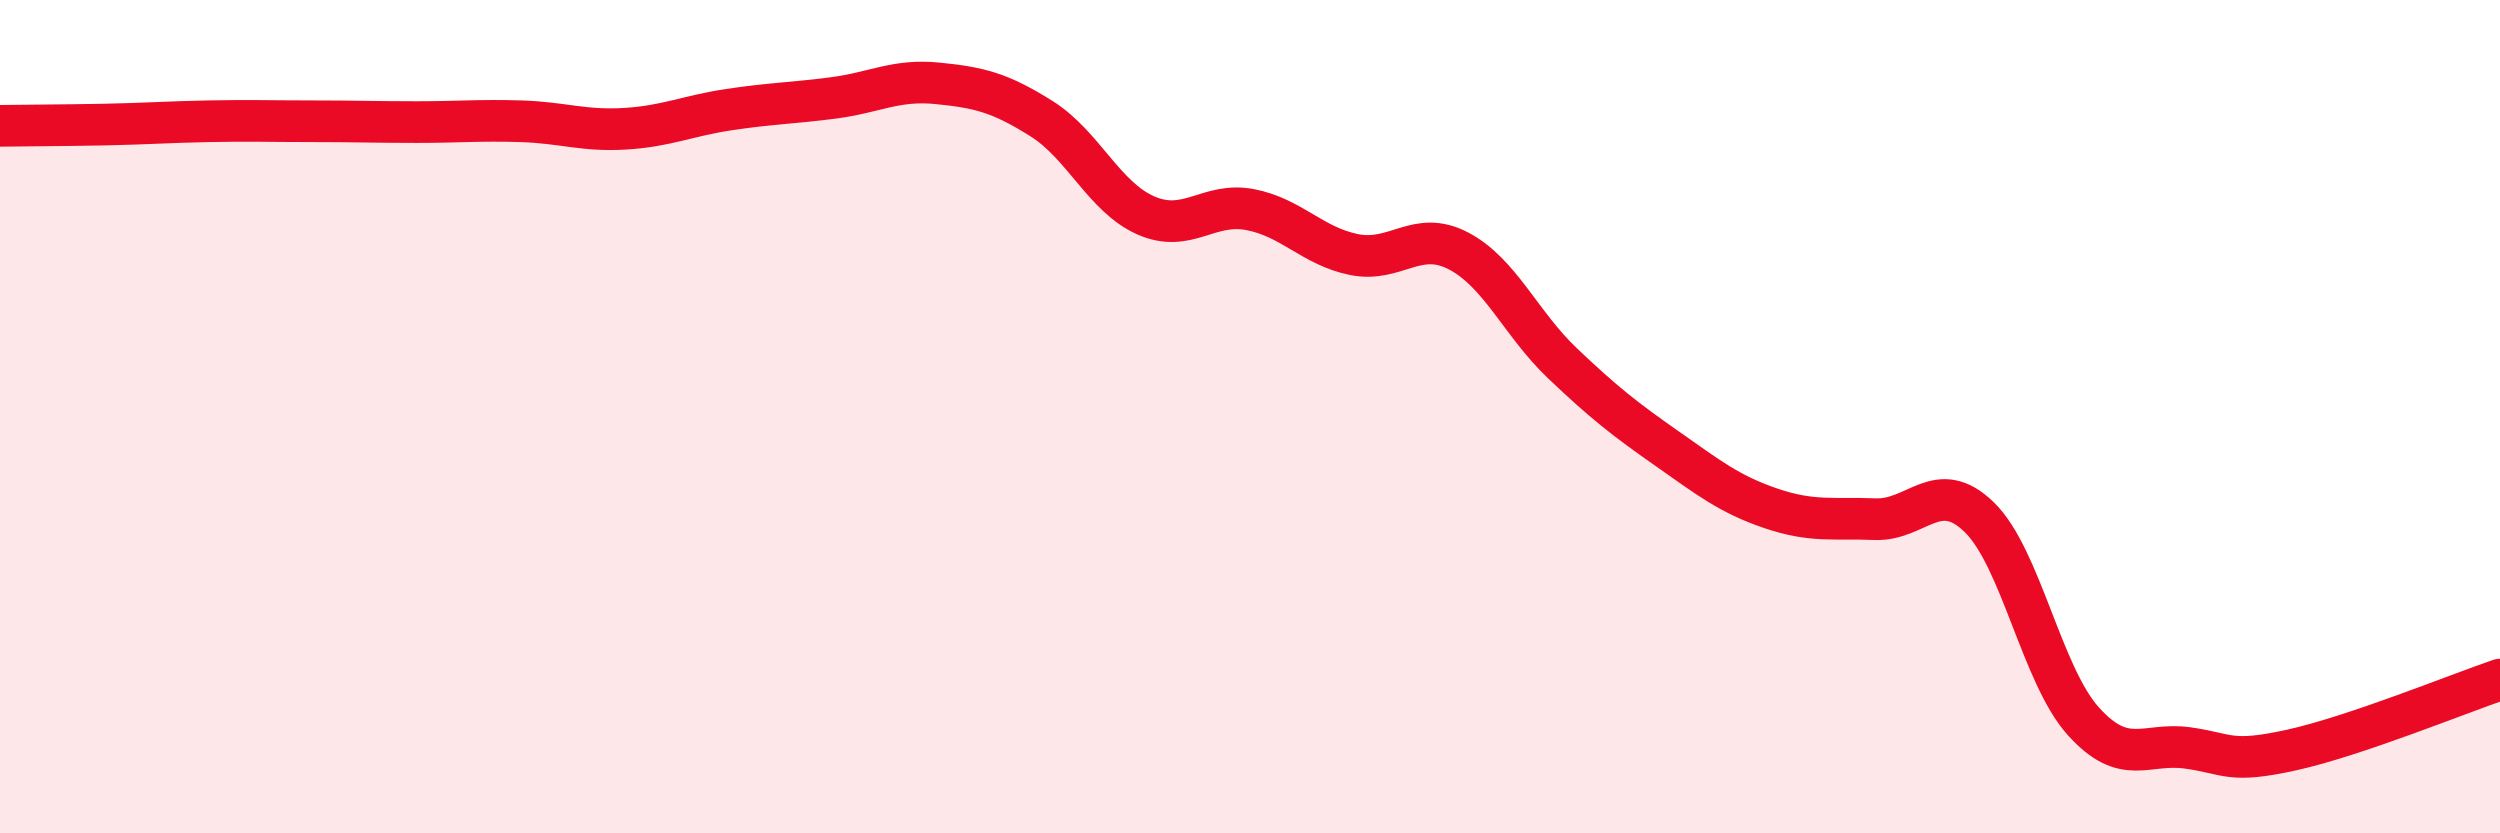
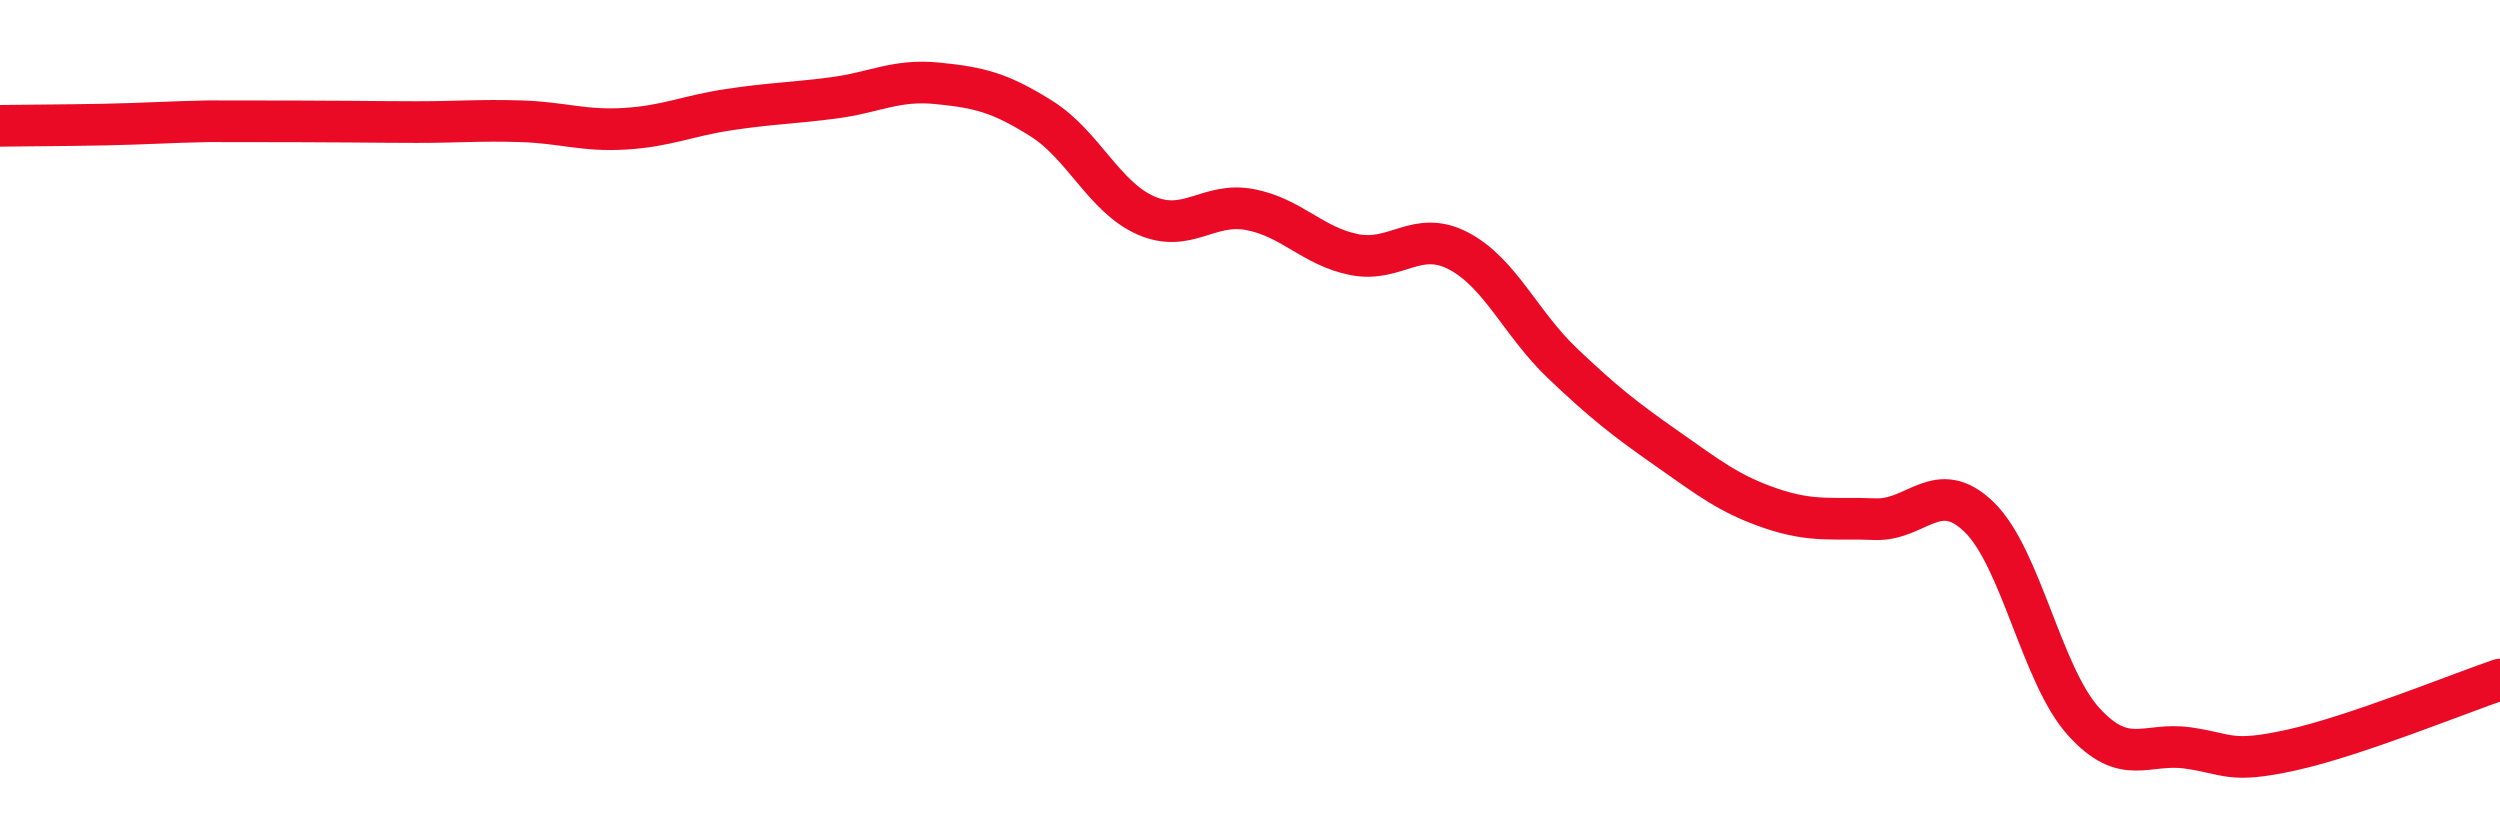
<svg xmlns="http://www.w3.org/2000/svg" width="60" height="20" viewBox="0 0 60 20">
-   <path d="M 0,3.02 C 0.5,3.01 1.5,3.01 2.5,2.99 C 3.5,2.97 4,2.93 5,2.91 C 6,2.89 6.5,2.91 7.5,2.91 C 8.5,2.91 9,2.93 10,2.93 C 11,2.93 11.5,2.88 12.5,2.91 C 13.5,2.94 14,3.15 15,3.09 C 16,3.03 16.5,2.78 17.5,2.63 C 18.5,2.48 19,2.48 20,2.35 C 21,2.22 21.5,1.9 22.5,2 C 23.5,2.1 24,2.22 25,2.85 C 26,3.48 26.5,4.73 27.5,5.17 C 28.5,5.61 29,4.84 30,5.03 C 31,5.22 31.5,5.91 32.5,6.11 C 33.5,6.31 34,5.5 35,6.02 C 36,6.54 36.5,7.77 37.5,8.72 C 38.5,9.67 39,10.06 40,10.76 C 41,11.46 41.5,11.86 42.5,12.2 C 43.5,12.54 44,12.42 45,12.46 C 46,12.5 46.5,11.44 47.5,12.41 C 48.5,13.38 49,16.2 50,17.31 C 51,18.42 51.5,17.81 52.5,17.95 C 53.5,18.09 53.5,18.33 55,18 C 56.5,17.67 59,16.65 60,16.31L60 20L0 20Z" fill="#EB0A25" opacity="0.1" stroke-linecap="round" stroke-linejoin="round" />
-   <path d="M 0,3.02 C 0.5,3.01 1.5,3.01 2.5,2.99 C 3.5,2.97 4,2.93 5,2.91 C 6,2.89 6.5,2.91 7.5,2.91 C 8.5,2.91 9,2.93 10,2.93 C 11,2.93 11.5,2.88 12.5,2.91 C 13.5,2.94 14,3.15 15,3.09 C 16,3.03 16.5,2.78 17.5,2.63 C 18.5,2.48 19,2.48 20,2.35 C 21,2.22 21.5,1.9 22.5,2 C 23.5,2.1 24,2.22 25,2.85 C 26,3.48 26.5,4.73 27.5,5.17 C 28.5,5.61 29,4.84 30,5.03 C 31,5.22 31.5,5.91 32.5,6.11 C 33.5,6.31 34,5.5 35,6.02 C 36,6.54 36.5,7.77 37.5,8.72 C 38.5,9.67 39,10.06 40,10.76 C 41,11.46 41.5,11.86 42.5,12.2 C 43.5,12.54 44,12.42 45,12.46 C 46,12.5 46.5,11.44 47.5,12.41 C 48.5,13.38 49,16.2 50,17.31 C 51,18.42 51.5,17.81 52.5,17.95 C 53.5,18.09 53.5,18.33 55,18 C 56.5,17.67 59,16.65 60,16.31" stroke="#EB0A25" stroke-width="1" fill="none" stroke-linecap="round" stroke-linejoin="round" />
+   <path d="M 0,3.02 C 0.5,3.01 1.5,3.01 2.5,2.99 C 3.5,2.97 4,2.93 5,2.91 C 8.5,2.91 9,2.93 10,2.93 C 11,2.93 11.5,2.88 12.5,2.91 C 13.5,2.94 14,3.15 15,3.09 C 16,3.03 16.5,2.78 17.5,2.63 C 18.5,2.48 19,2.48 20,2.35 C 21,2.22 21.5,1.9 22.5,2 C 23.5,2.1 24,2.22 25,2.85 C 26,3.48 26.5,4.73 27.5,5.17 C 28.5,5.61 29,4.84 30,5.03 C 31,5.22 31.5,5.91 32.5,6.11 C 33.5,6.31 34,5.5 35,6.02 C 36,6.54 36.5,7.77 37.5,8.72 C 38.5,9.67 39,10.06 40,10.76 C 41,11.46 41.5,11.86 42.5,12.2 C 43.5,12.54 44,12.42 45,12.46 C 46,12.5 46.5,11.44 47.5,12.41 C 48.5,13.38 49,16.2 50,17.31 C 51,18.42 51.5,17.81 52.5,17.95 C 53.5,18.09 53.5,18.33 55,18 C 56.5,17.67 59,16.65 60,16.31" stroke="#EB0A25" stroke-width="1" fill="none" stroke-linecap="round" stroke-linejoin="round" />
</svg>